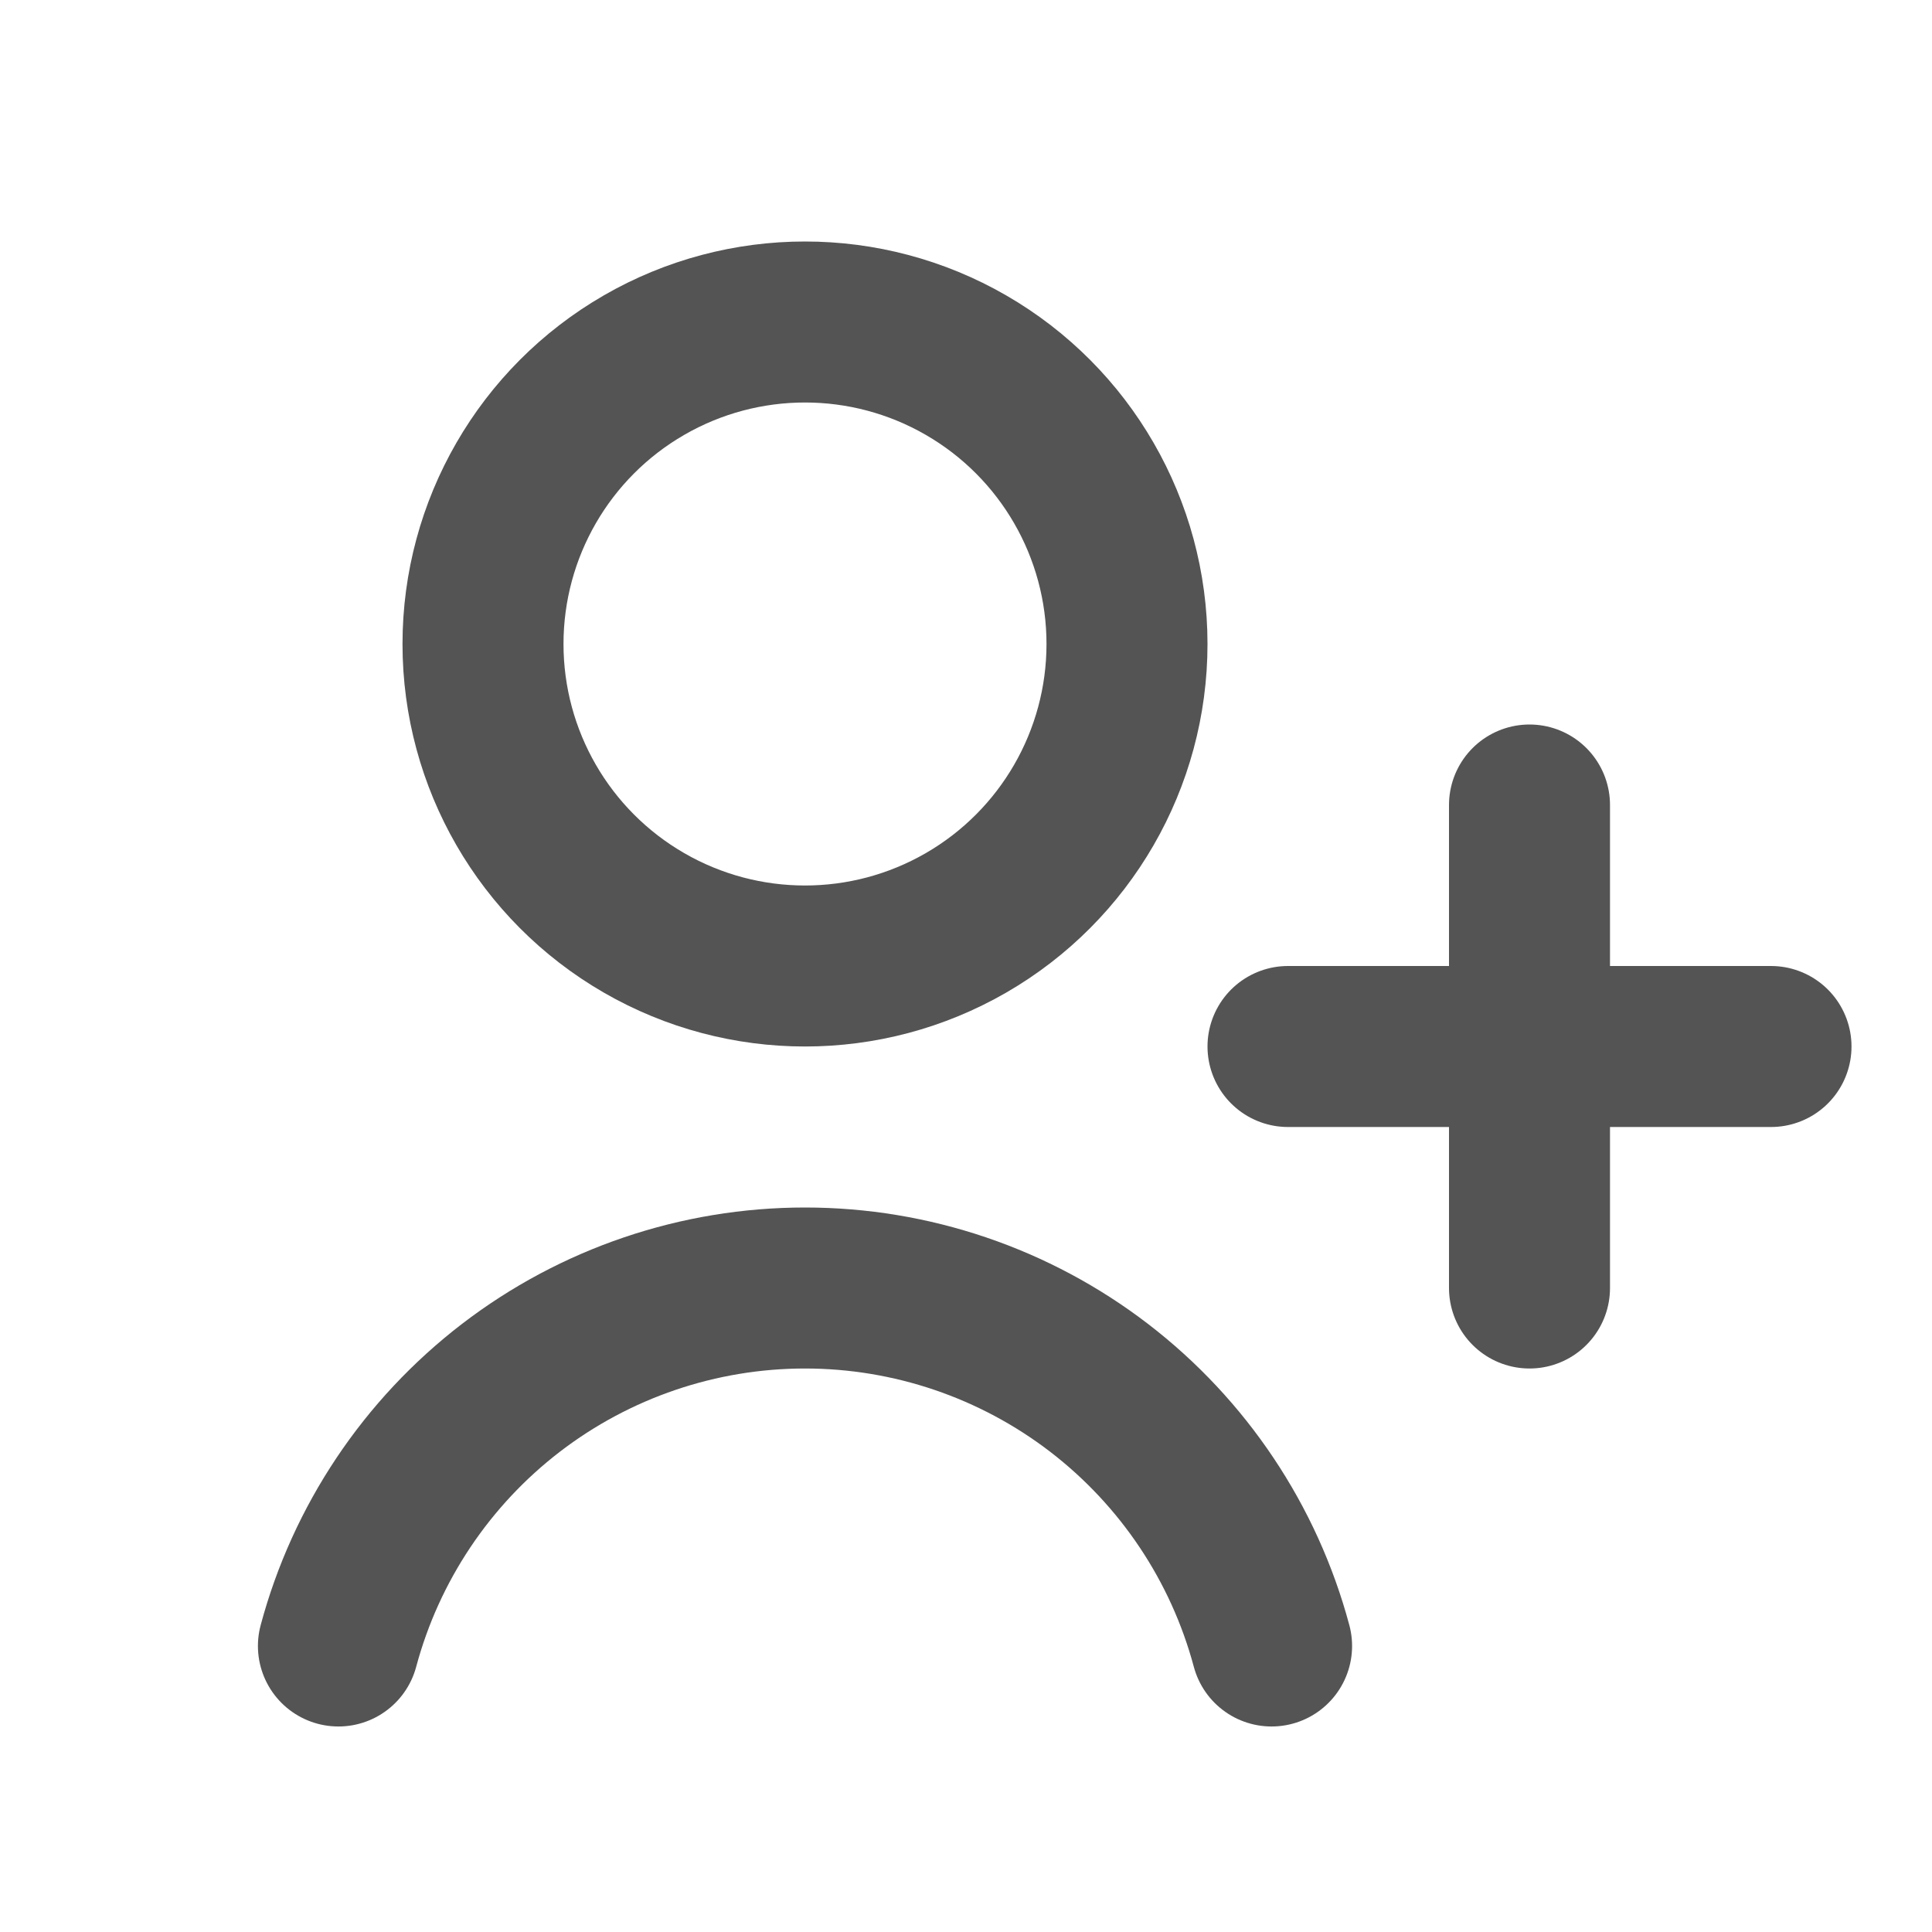
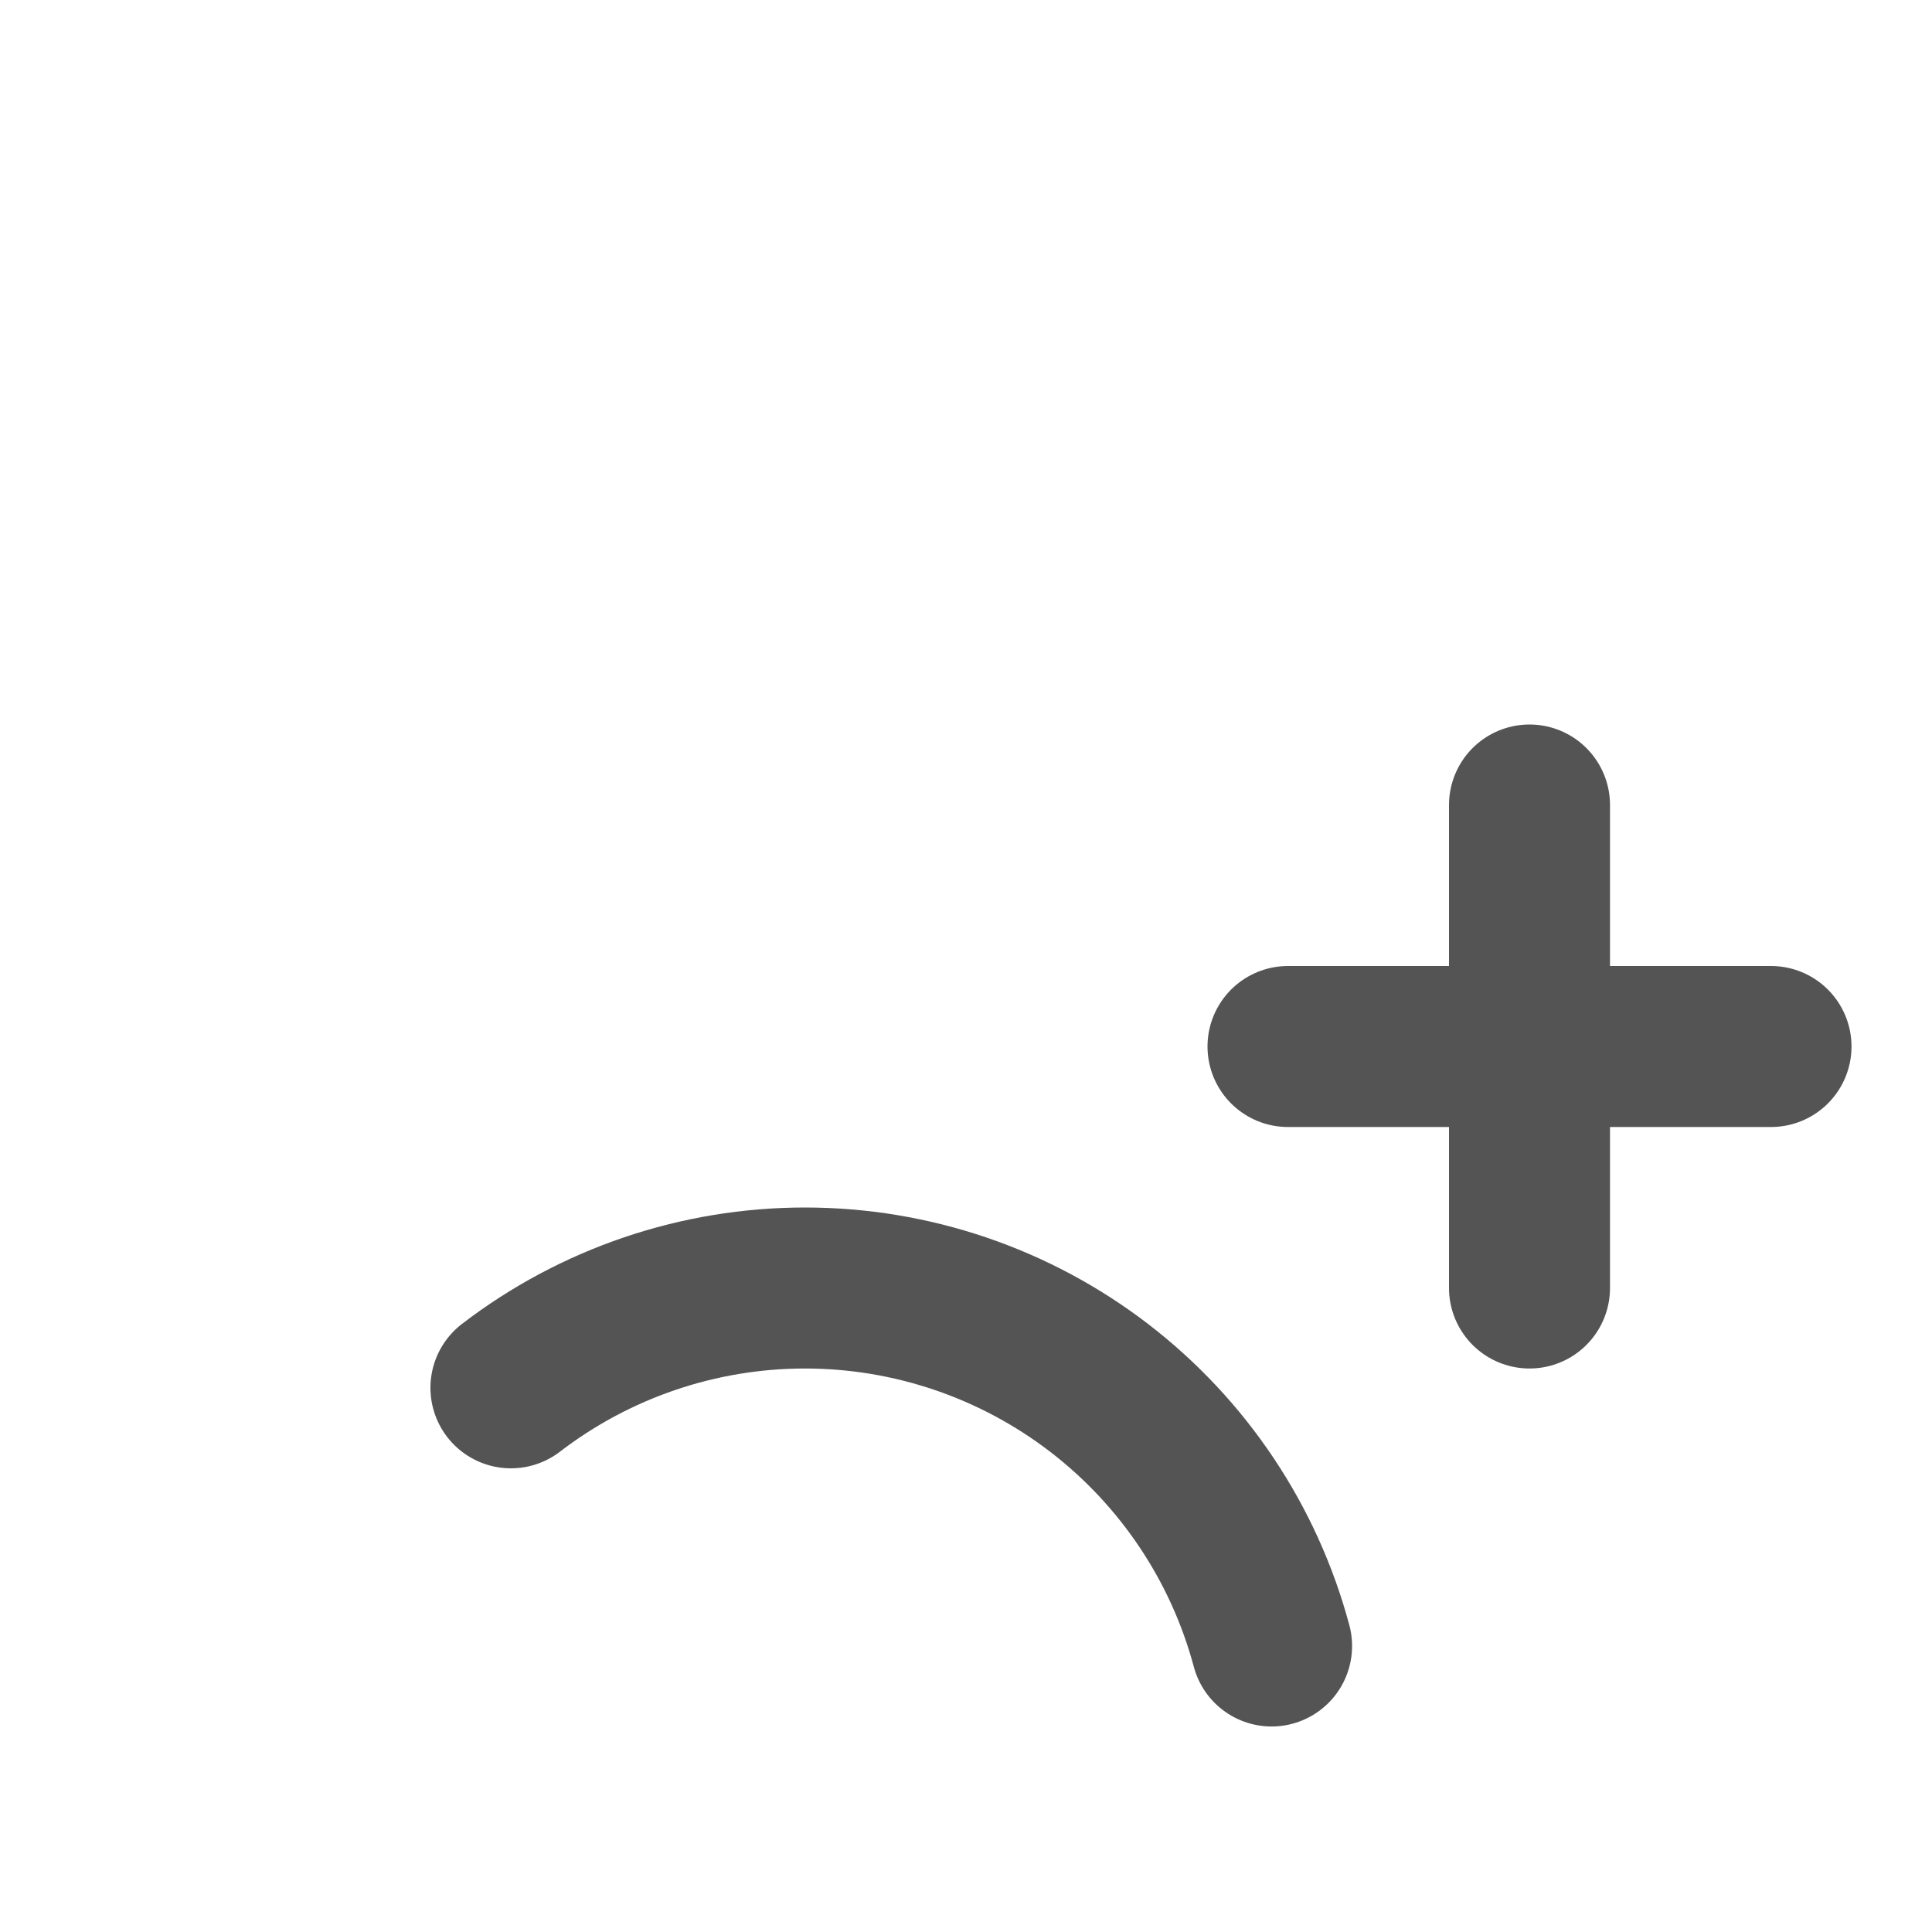
<svg xmlns="http://www.w3.org/2000/svg" width="24" height="24" viewBox="0 0 24 24" fill="none">
  <g opacity="0.75">
-     <circle cx="10" cy="8" r="4" stroke="#1B1B1B" stroke-width="2" stroke-linecap="round" />
-     <path d="M15.796 20.447C15.454 19.171 14.7 18.044 13.653 17.24C12.605 16.436 11.321 16 10 16C8.679 16 7.395 16.436 6.347 17.24C5.3 18.044 4.546 19.171 4.204 20.447" stroke="#1B1B1B" stroke-width="2" stroke-linecap="round" />
+     <path d="M15.796 20.447C15.454 19.171 14.7 18.044 13.653 17.24C12.605 16.436 11.321 16 10 16C8.679 16 7.395 16.436 6.347 17.24" stroke="#1B1B1B" stroke-width="2" stroke-linecap="round" />
    <path d="M19 10L19 16" stroke="#1B1B1B" stroke-width="2" stroke-linecap="round" />
    <path d="M22 13L16 13" stroke="#1B1B1B" stroke-width="2" stroke-linecap="round" />
  </g>
</svg>